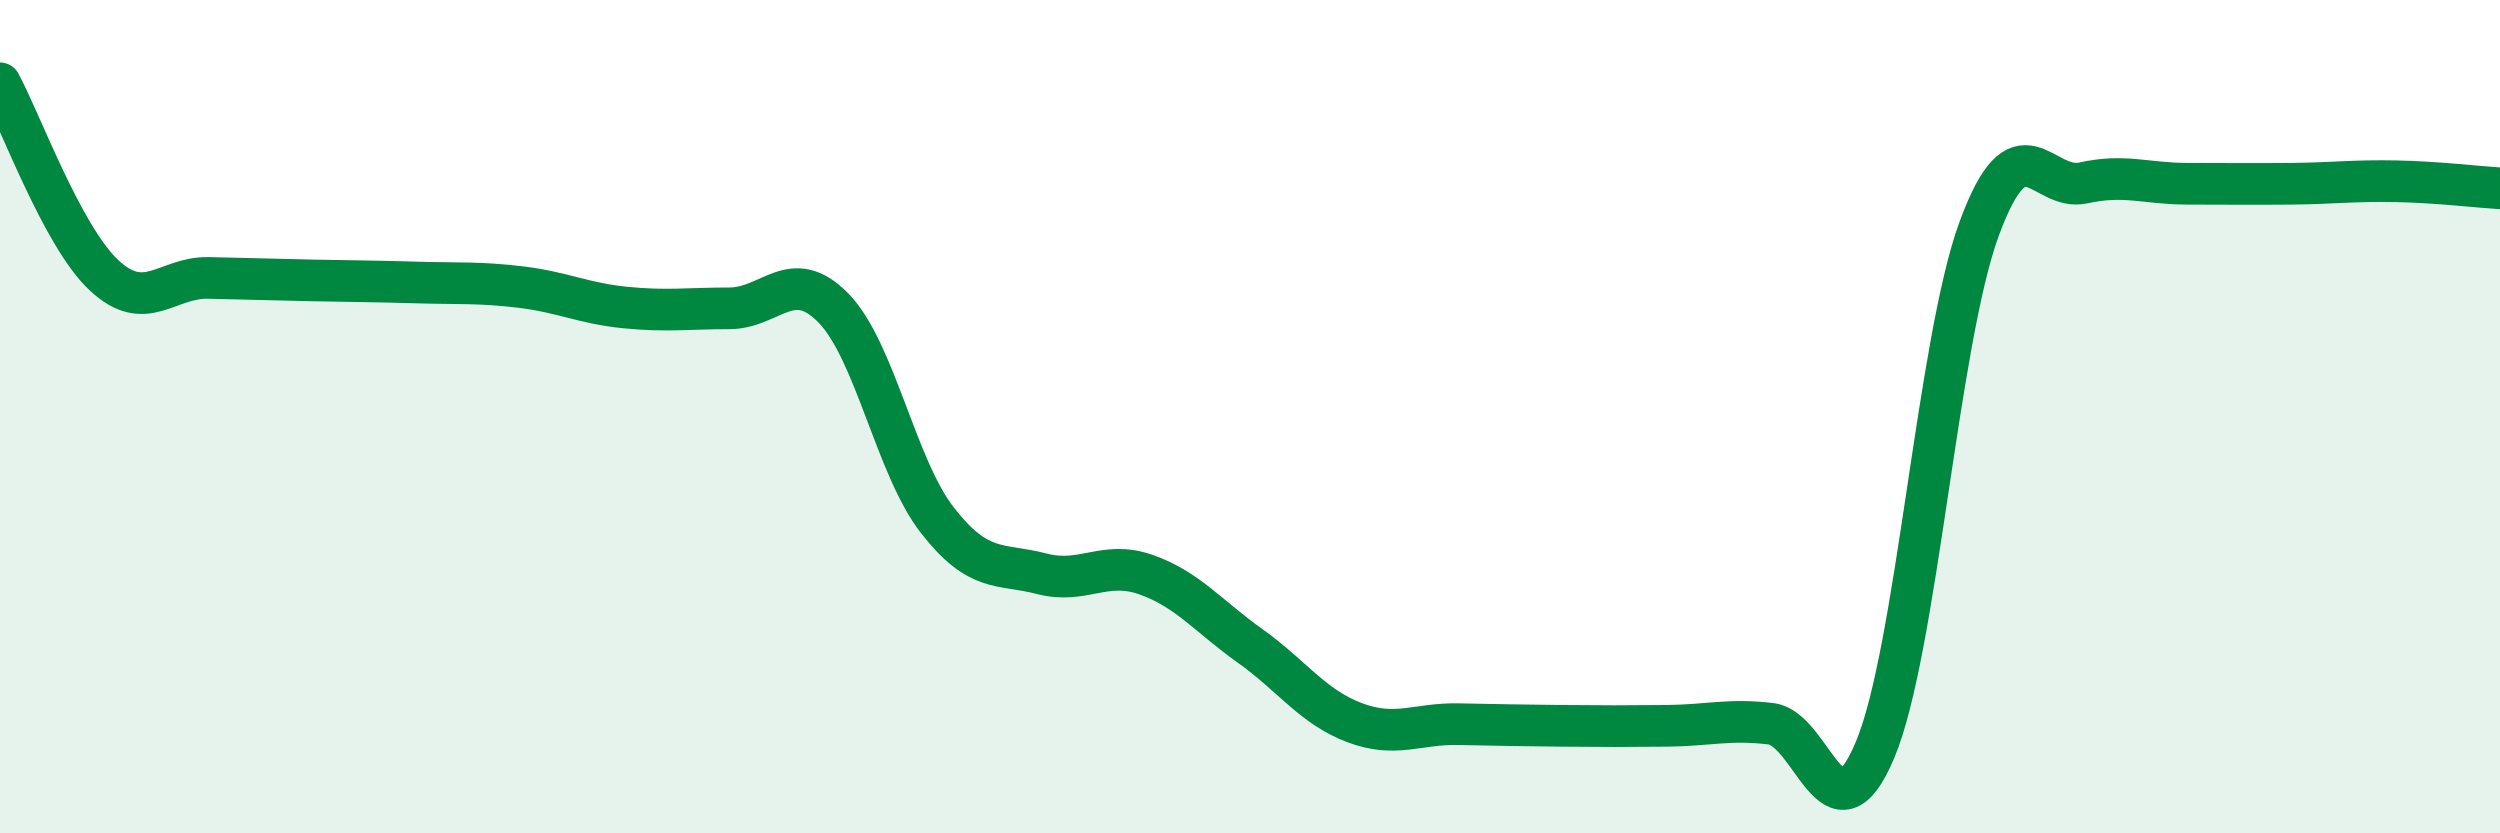
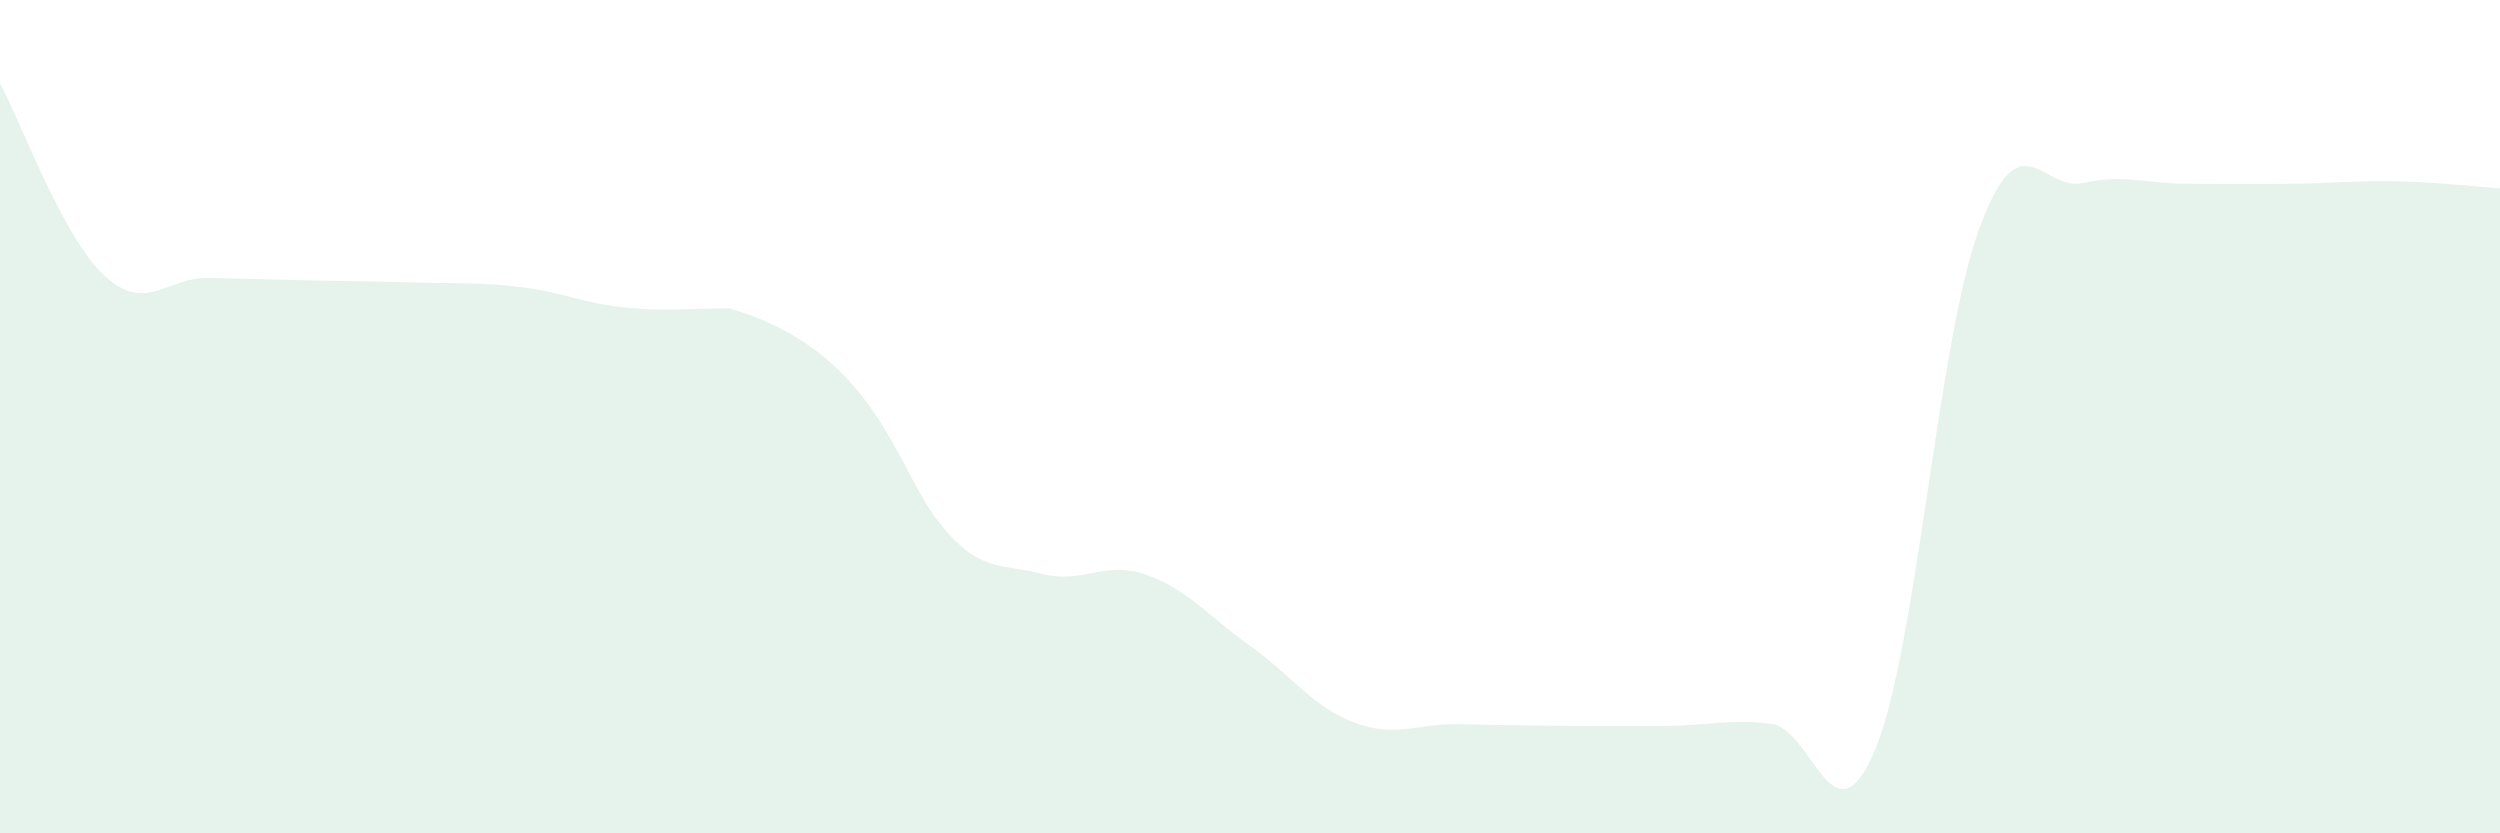
<svg xmlns="http://www.w3.org/2000/svg" width="60" height="20" viewBox="0 0 60 20">
-   <path d="M 0,2 C 0.5,2.92 1.5,5.68 2.5,6.61 C 3.5,7.54 4,6.65 5,6.67 C 6,6.69 6.5,6.71 7.5,6.73 C 8.5,6.75 9,6.75 10,6.78 C 11,6.81 11.5,6.77 12.5,6.89 C 13.5,7.01 14,7.28 15,7.38 C 16,7.48 16.5,7.4 17.5,7.4 C 18.5,7.4 19,6.37 20,7.39 C 21,8.41 21.5,11.21 22.5,12.49 C 23.5,13.77 24,13.51 25,13.77 C 26,14.03 26.5,13.44 27.5,13.79 C 28.5,14.14 29,14.79 30,15.5 C 31,16.21 31.5,16.96 32.5,17.34 C 33.5,17.72 34,17.36 35,17.38 C 36,17.4 36.5,17.41 37.5,17.42 C 38.5,17.43 39,17.43 40,17.42 C 41,17.41 41.5,17.25 42.5,17.37 C 43.5,17.49 44,20.38 45,18 C 46,15.62 46.5,8.21 47.5,5.49 C 48.5,2.77 49,4.61 50,4.39 C 51,4.17 51.5,4.41 52.5,4.41 C 53.5,4.41 54,4.42 55,4.41 C 56,4.4 56.5,4.33 57.5,4.35 C 58.5,4.37 59.5,4.49 60,4.52L60 20L0 20Z" fill="#008740" opacity="0.1" stroke-linecap="round" stroke-linejoin="round" />
-   <path d="M 0,2 C 0.5,2.92 1.5,5.68 2.5,6.61 C 3.5,7.54 4,6.65 5,6.67 C 6,6.69 6.5,6.71 7.5,6.73 C 8.5,6.75 9,6.75 10,6.78 C 11,6.81 11.5,6.77 12.5,6.89 C 13.5,7.01 14,7.28 15,7.38 C 16,7.48 16.5,7.4 17.5,7.4 C 18.5,7.4 19,6.37 20,7.39 C 21,8.41 21.5,11.21 22.5,12.49 C 23.5,13.77 24,13.51 25,13.77 C 26,14.03 26.5,13.44 27.5,13.79 C 28.5,14.14 29,14.79 30,15.5 C 31,16.21 31.5,16.96 32.5,17.34 C 33.5,17.72 34,17.36 35,17.38 C 36,17.4 36.5,17.41 37.5,17.42 C 38.5,17.43 39,17.43 40,17.42 C 41,17.41 41.5,17.25 42.5,17.37 C 43.5,17.49 44,20.38 45,18 C 46,15.62 46.5,8.21 47.5,5.49 C 48.5,2.77 49,4.61 50,4.39 C 51,4.17 51.5,4.41 52.5,4.41 C 53.5,4.41 54,4.42 55,4.41 C 56,4.4 56.5,4.33 57.5,4.35 C 58.5,4.37 59.5,4.49 60,4.52" stroke="#008740" stroke-width="1" fill="none" stroke-linecap="round" stroke-linejoin="round" />
+   <path d="M 0,2 C 0.5,2.92 1.5,5.68 2.5,6.61 C 3.5,7.54 4,6.65 5,6.67 C 6,6.69 6.5,6.71 7.5,6.73 C 8.5,6.75 9,6.75 10,6.78 C 11,6.81 11.5,6.77 12.5,6.89 C 13.5,7.01 14,7.28 15,7.38 C 16,7.48 16.5,7.4 17.5,7.4 C 21,8.41 21.5,11.21 22.5,12.49 C 23.5,13.77 24,13.51 25,13.77 C 26,14.03 26.5,13.44 27.5,13.79 C 28.5,14.14 29,14.79 30,15.5 C 31,16.21 31.5,16.96 32.5,17.34 C 33.5,17.72 34,17.36 35,17.38 C 36,17.4 36.5,17.41 37.5,17.42 C 38.5,17.43 39,17.43 40,17.42 C 41,17.41 41.5,17.25 42.5,17.37 C 43.5,17.49 44,20.38 45,18 C 46,15.62 46.5,8.21 47.5,5.49 C 48.5,2.77 49,4.61 50,4.39 C 51,4.17 51.5,4.41 52.5,4.41 C 53.5,4.41 54,4.42 55,4.41 C 56,4.4 56.5,4.33 57.5,4.35 C 58.5,4.37 59.5,4.49 60,4.52L60 20L0 20Z" fill="#008740" opacity="0.1" stroke-linecap="round" stroke-linejoin="round" />
</svg>